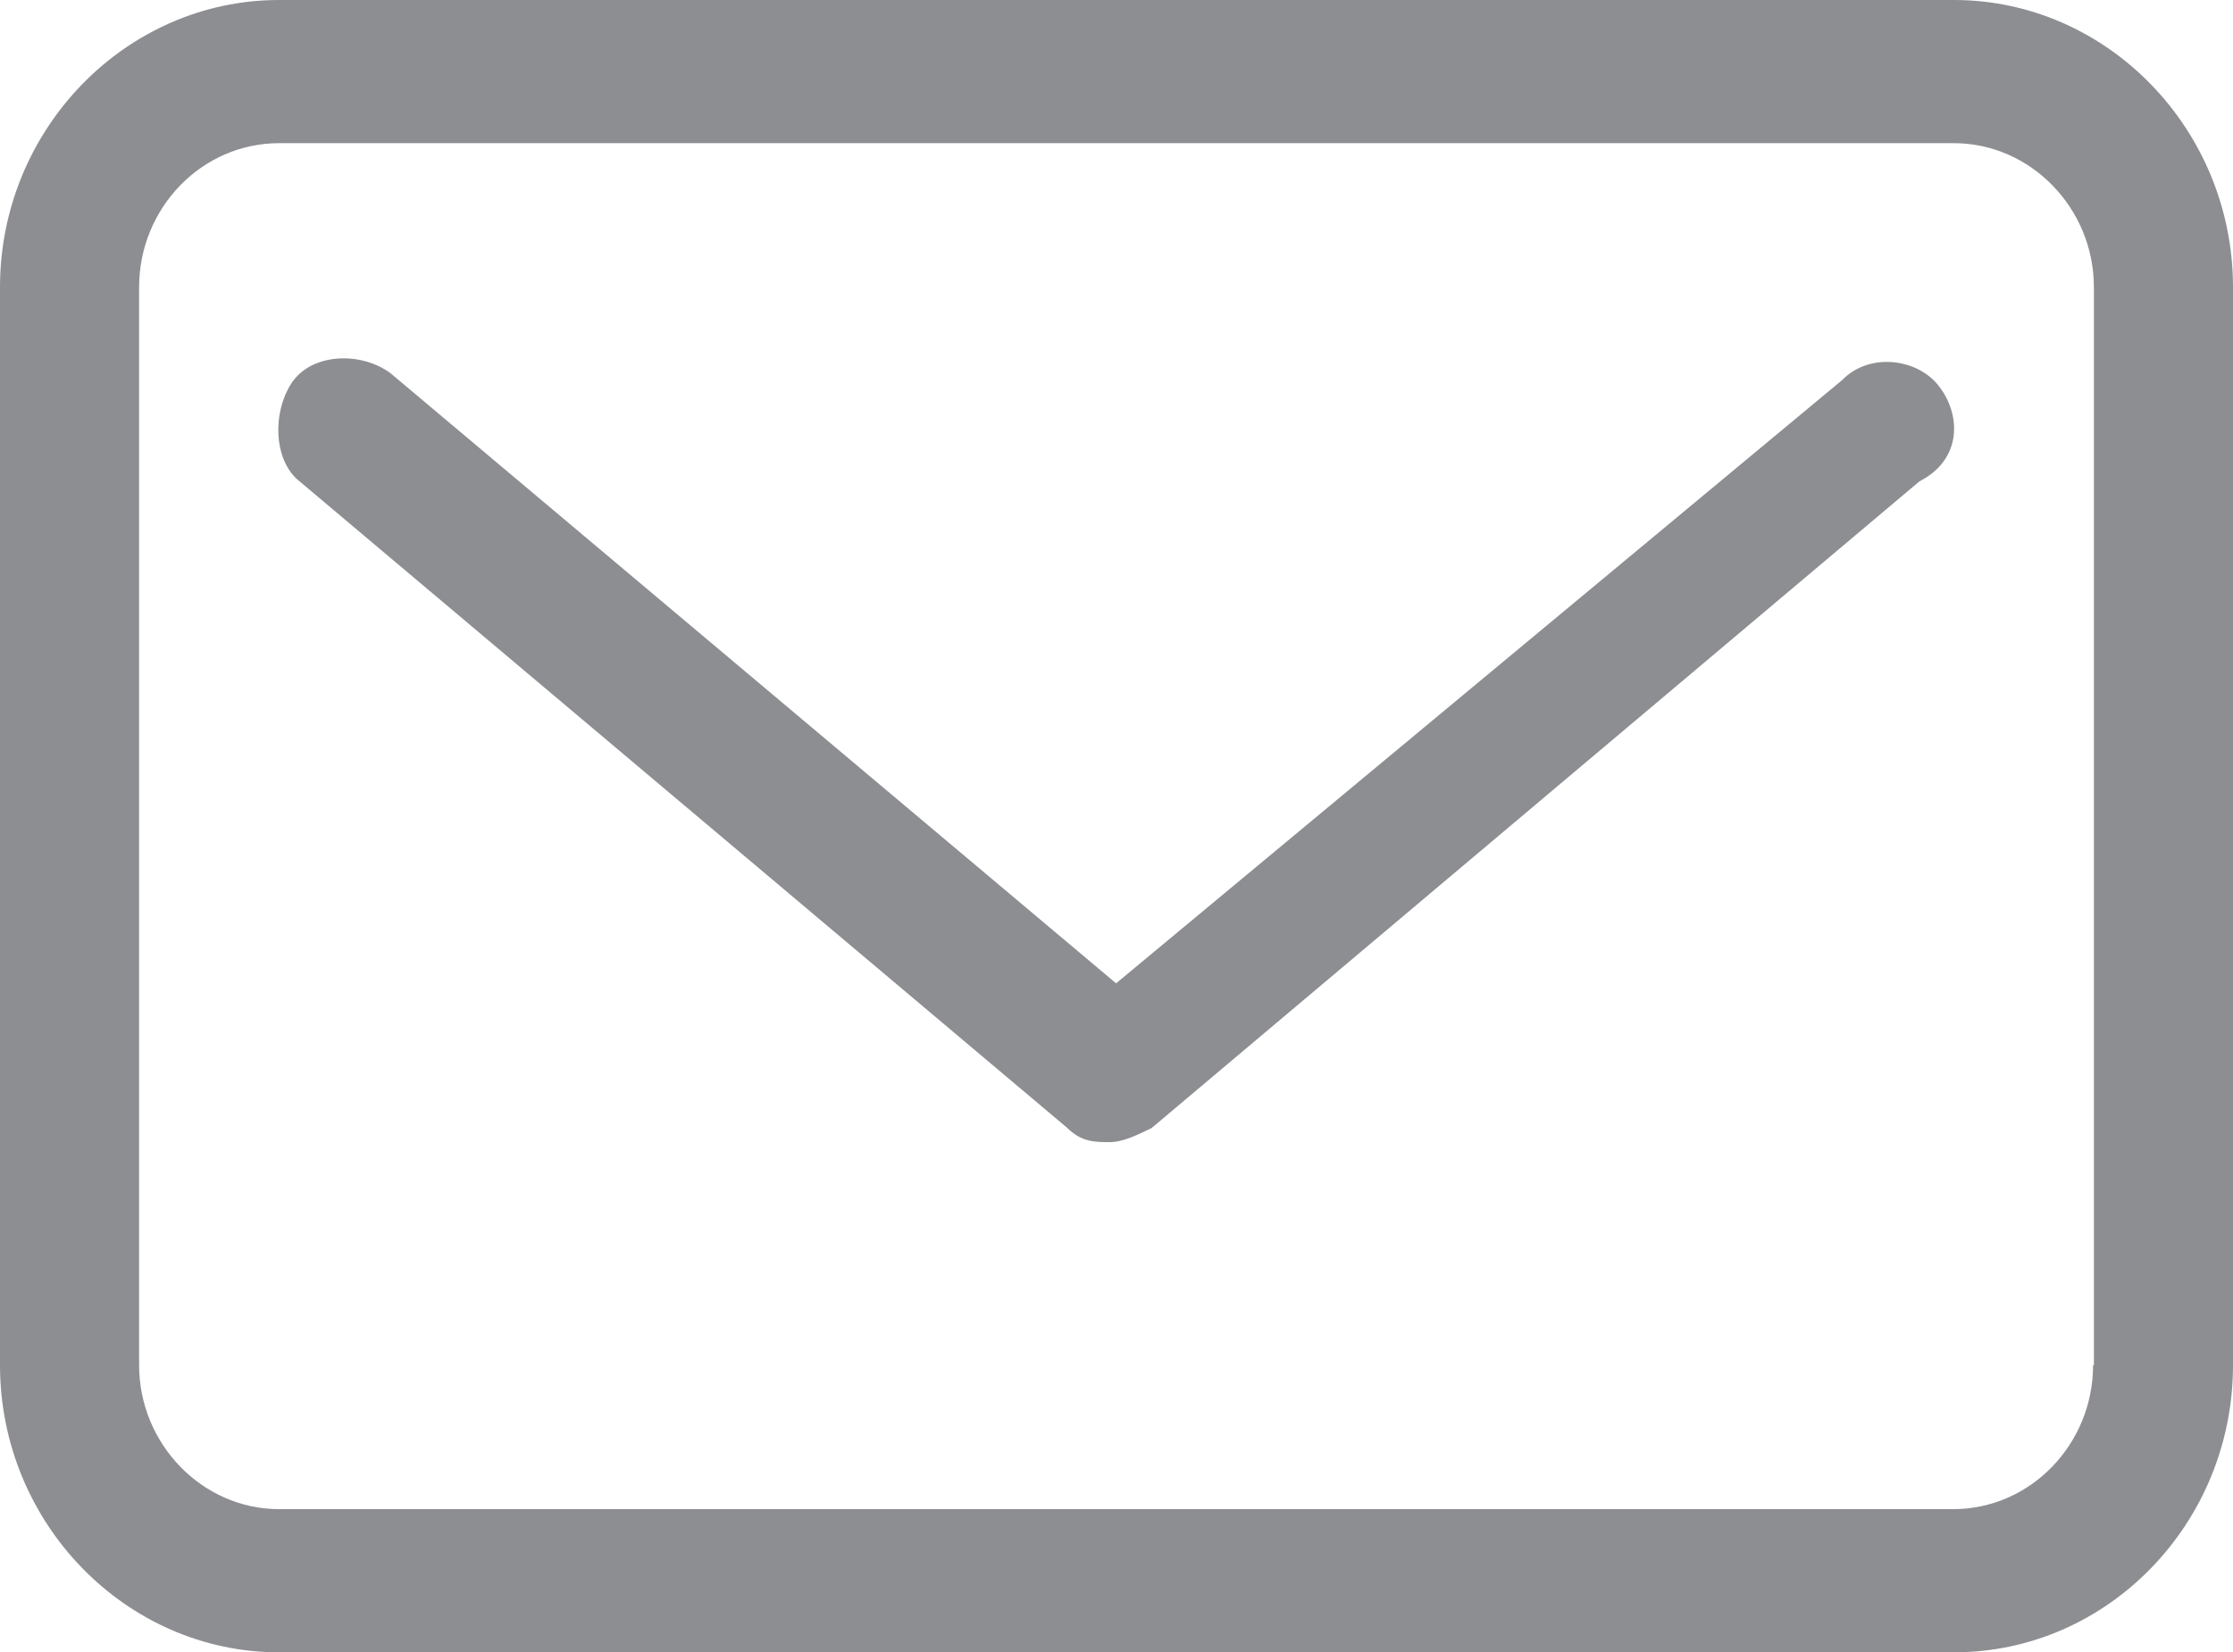
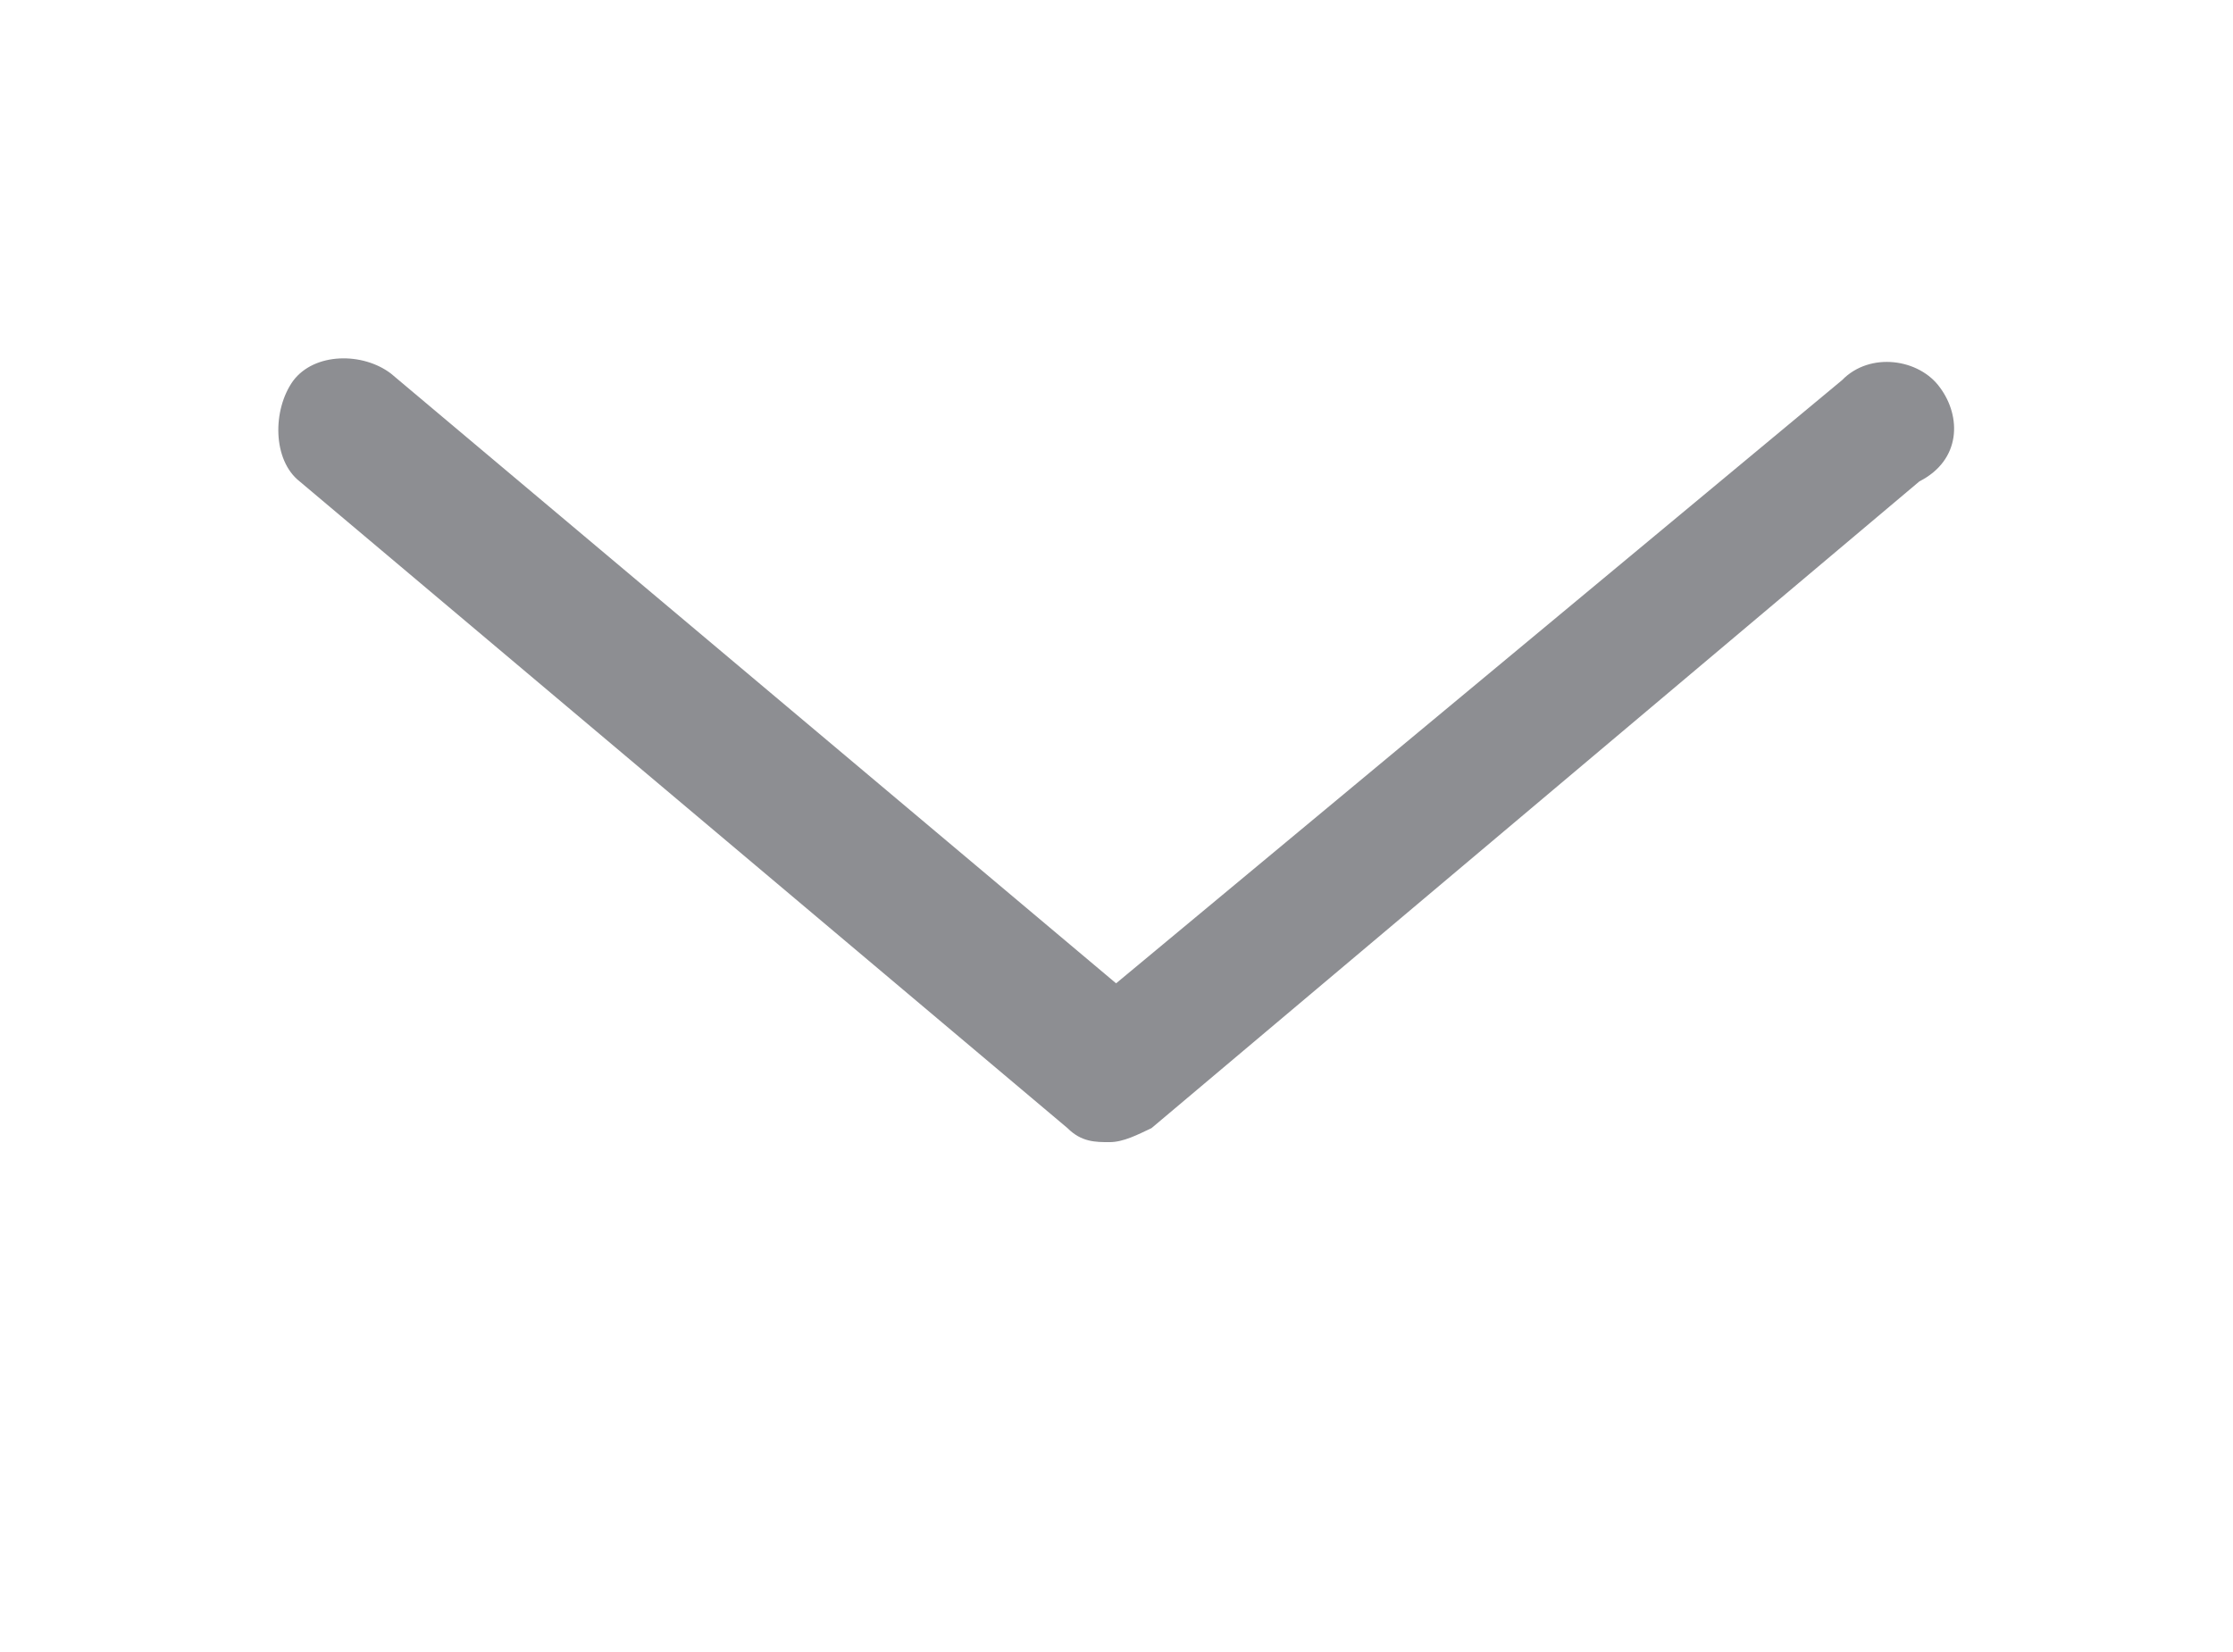
<svg xmlns="http://www.w3.org/2000/svg" id="Ebene_2" data-name="Ebene 2" viewBox="0 0 27.13 20.08">
  <defs>
    <style>
      .cls-1 {
        fill: #8d8e92;
        stroke-width: 0px;
      }
    </style>
  </defs>
  <g id="Ebene_1-2" data-name="Ebene 1">
    <g>
-       <path class="cls-1" d="M23.74,0H3.39C1.53,0,0,1.57,0,3.49v13.1c0,1.92,1.53,3.49,3.39,3.49h20.35c1.87,0,3.39-1.57,3.39-3.49V3.49c0-1.92-1.53-3.49-3.39-3.49ZM25.43,16.59c0,.96-.76,1.75-1.7,1.75H3.39c-.93,0-1.7-.79-1.7-1.75V3.49c0-.96.76-1.75,1.7-1.75h20.35c.93,0,1.7.79,1.7,1.75v13.1Z" />
      <path class="cls-1" d="M23.57,4.71c-.25-.35-.85-.44-1.19-.09l-8.82,7.33L4.75,4.54c-.34-.26-.93-.26-1.19.09-.25.35-.25.96.08,1.22l9.33,7.86c.17.17.34.17.51.17s.34-.09.51-.17l9.33-7.86c.51-.26.51-.79.25-1.14Z" />
    </g>
  </g>
</svg>